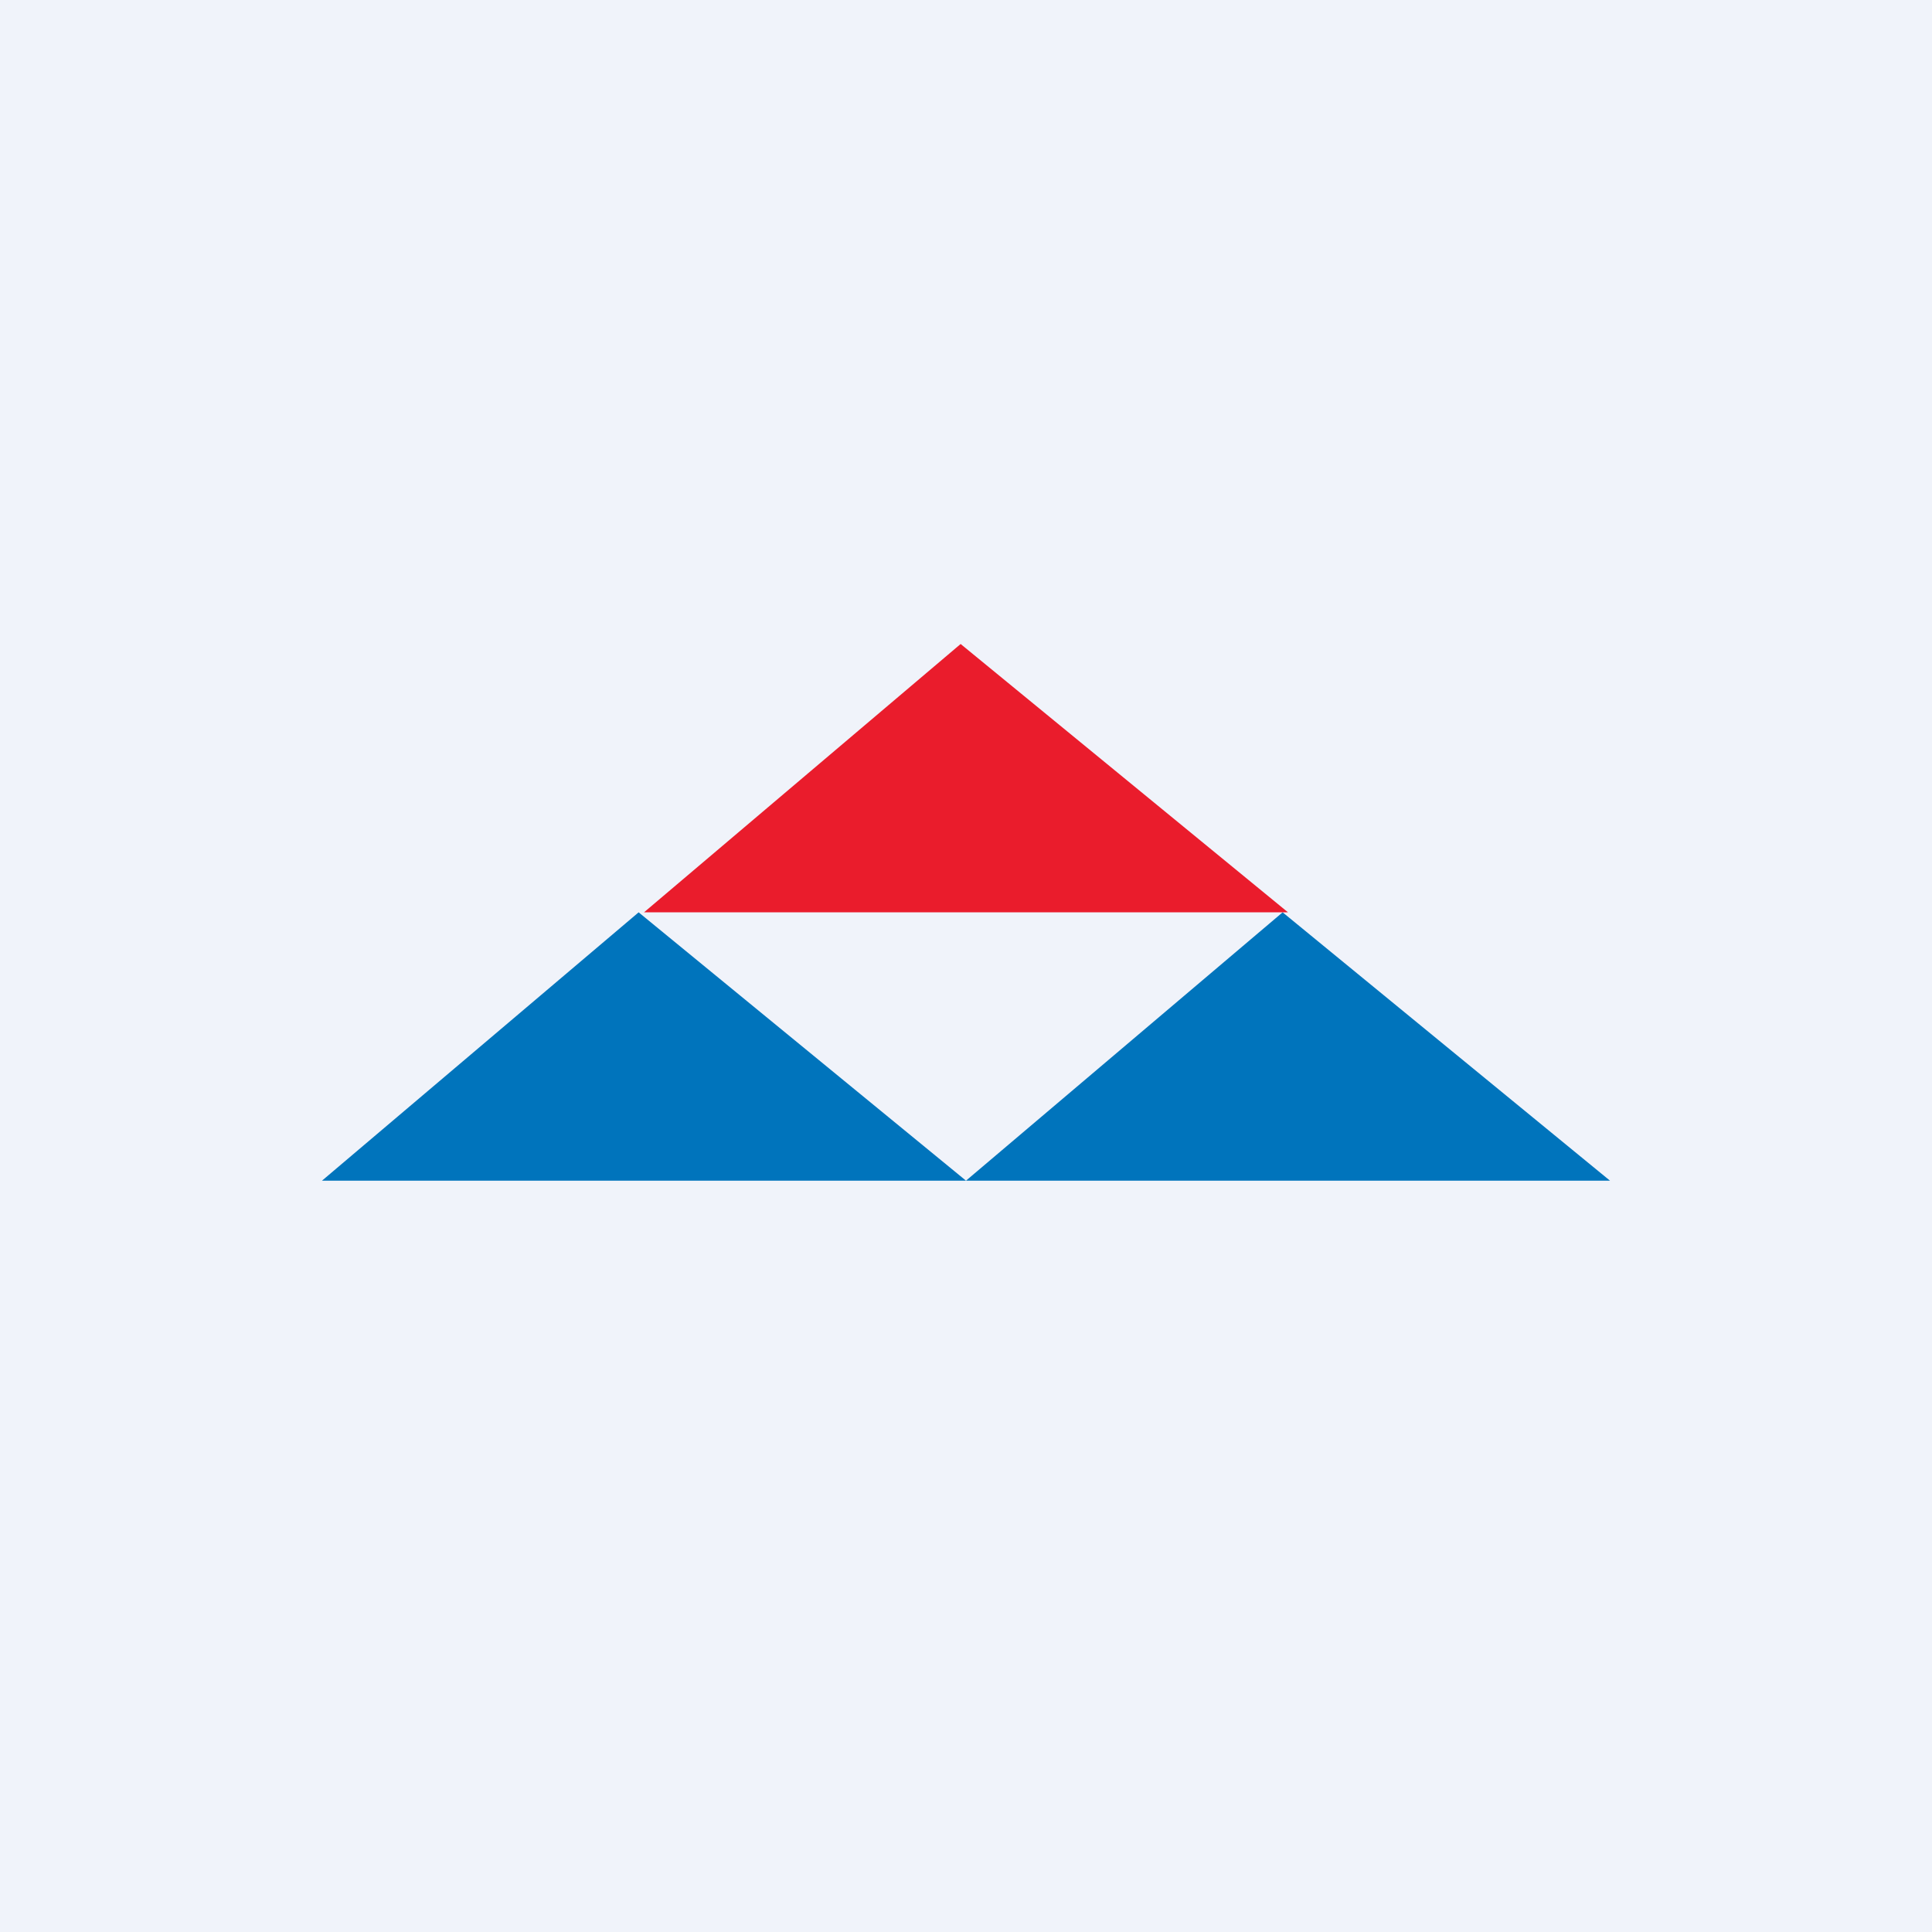
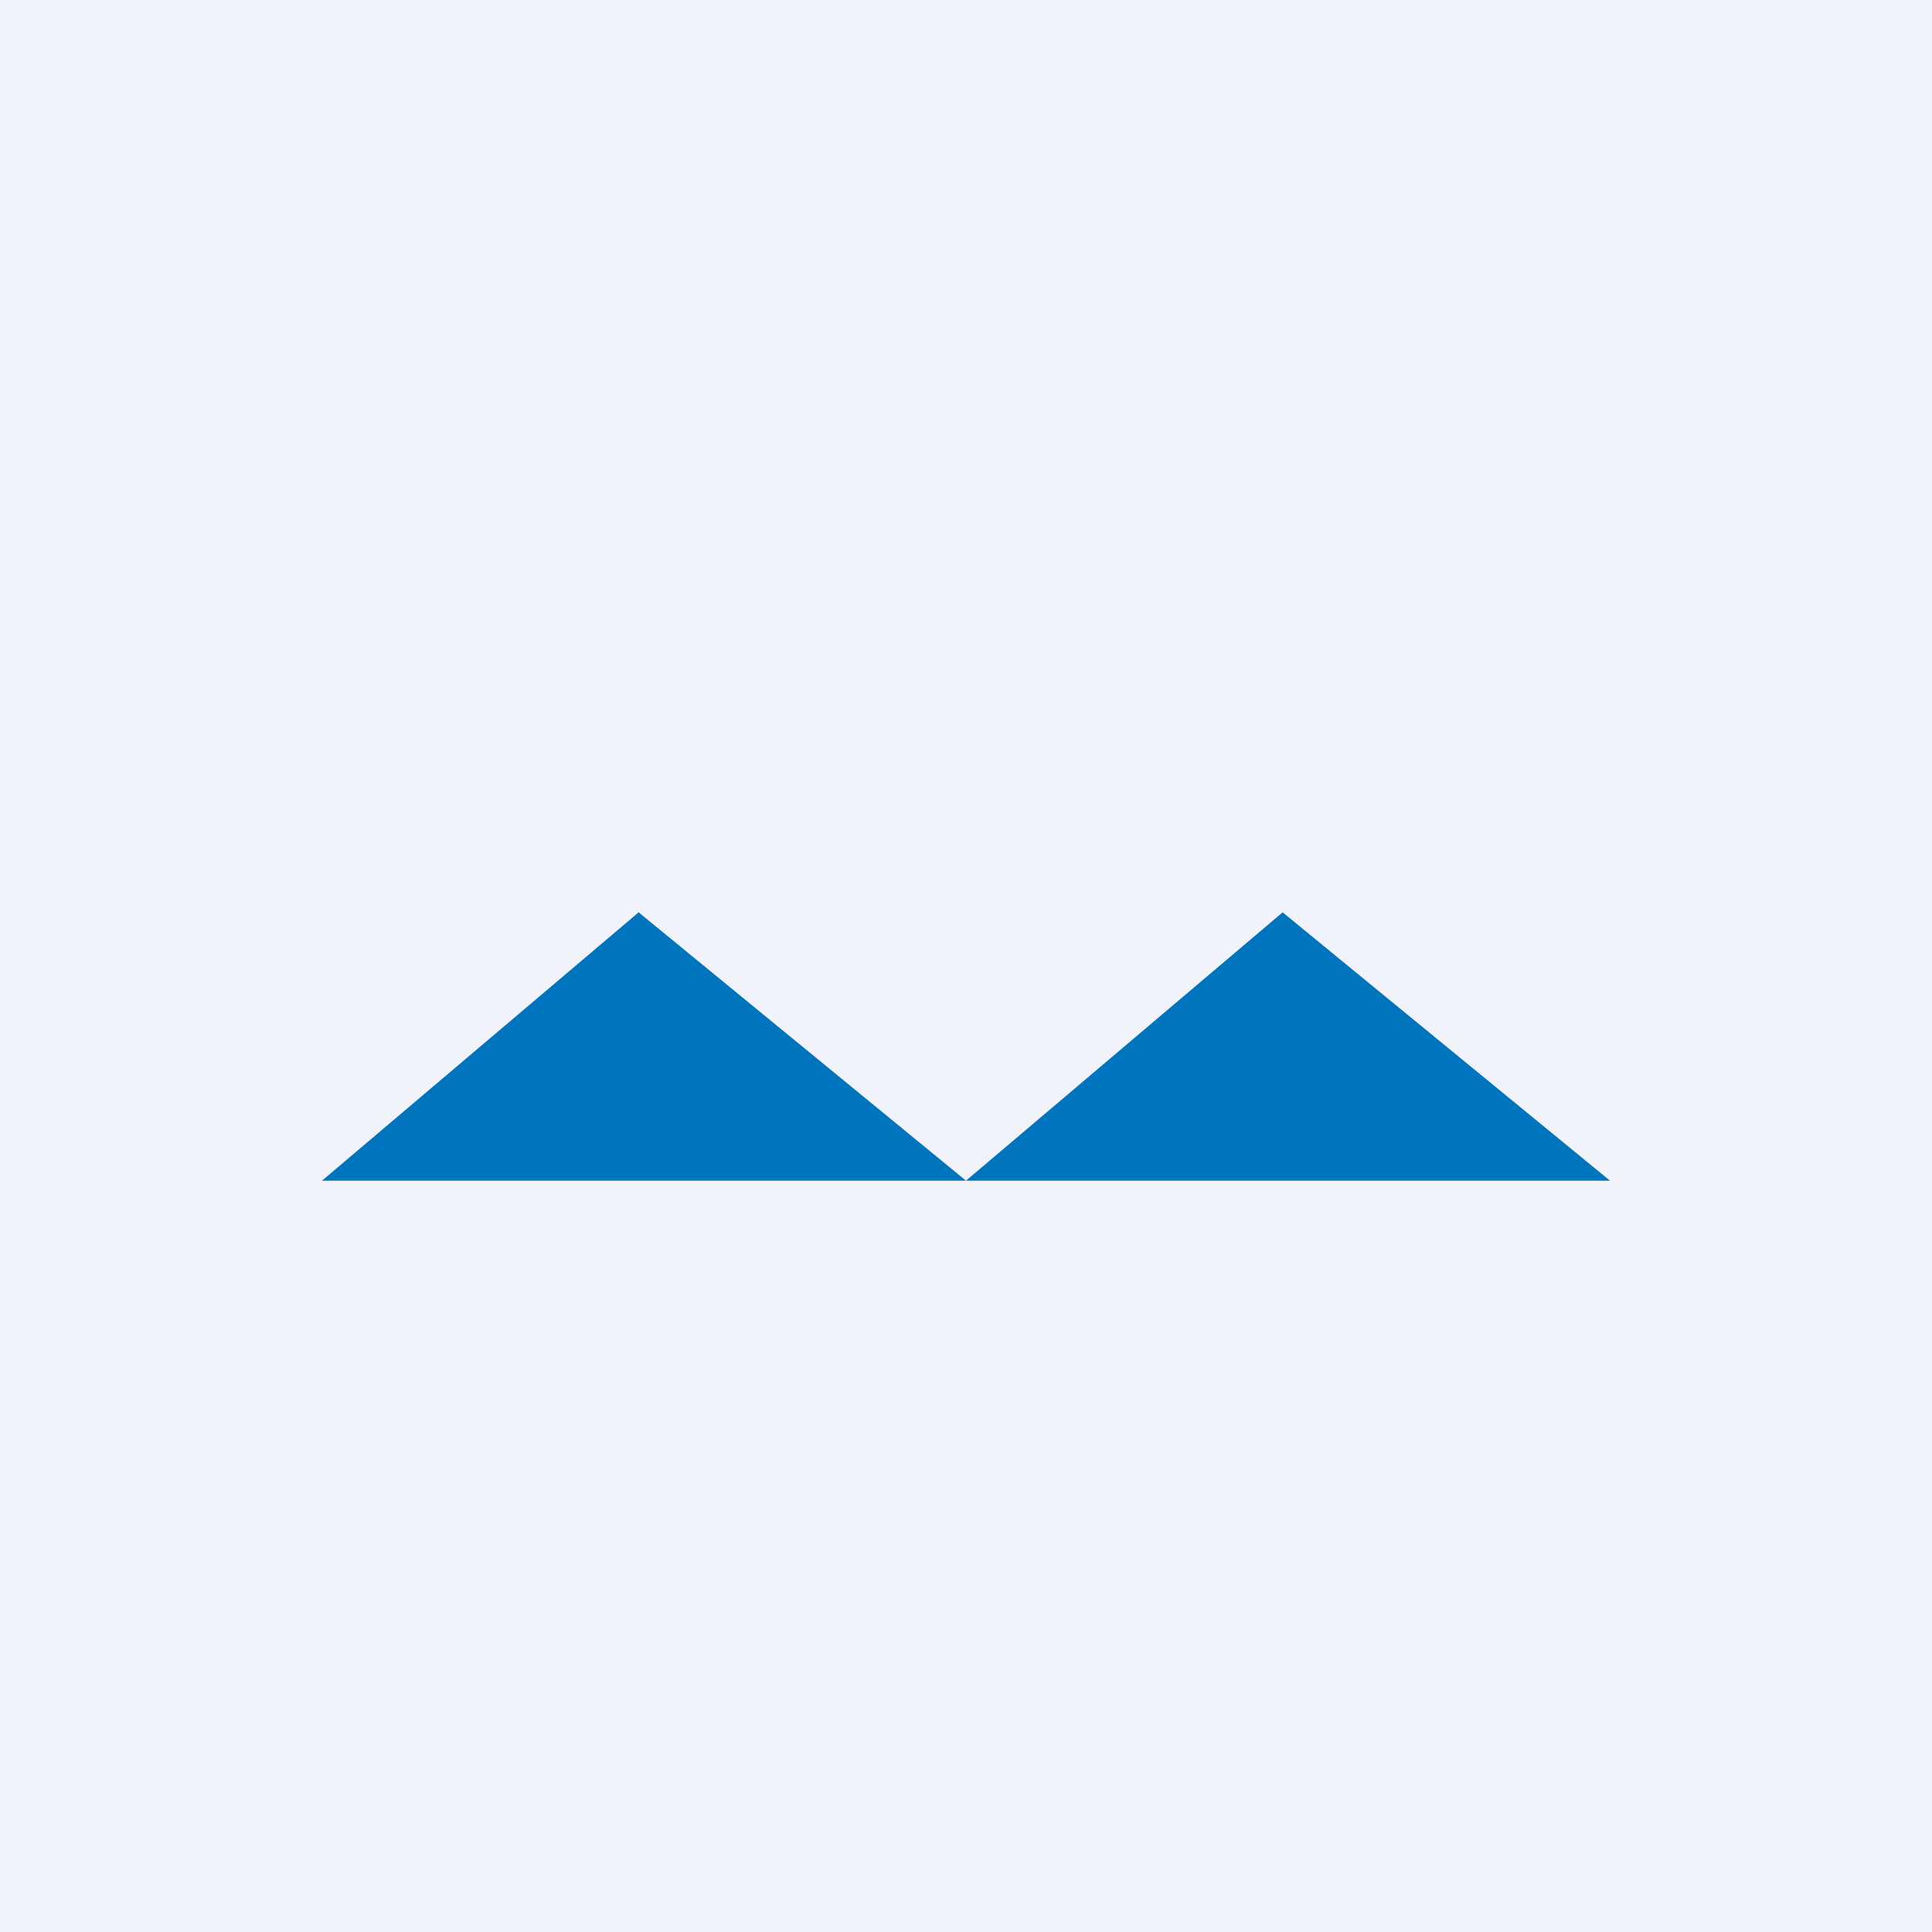
<svg xmlns="http://www.w3.org/2000/svg" width="18" height="18" viewBox="0 0 18 18">
  <path fill="#F0F3FA" d="M0 0h18v18H0z" />
  <path d="M9 11H3l2.95-2.5L9 11ZM15 11H9l2.95-2.5L15 11Z" fill="#0074BC" />
-   <path d="M12 8.5H6L8.95 6 12 8.5Z" fill="#EA1C2C" />
</svg>